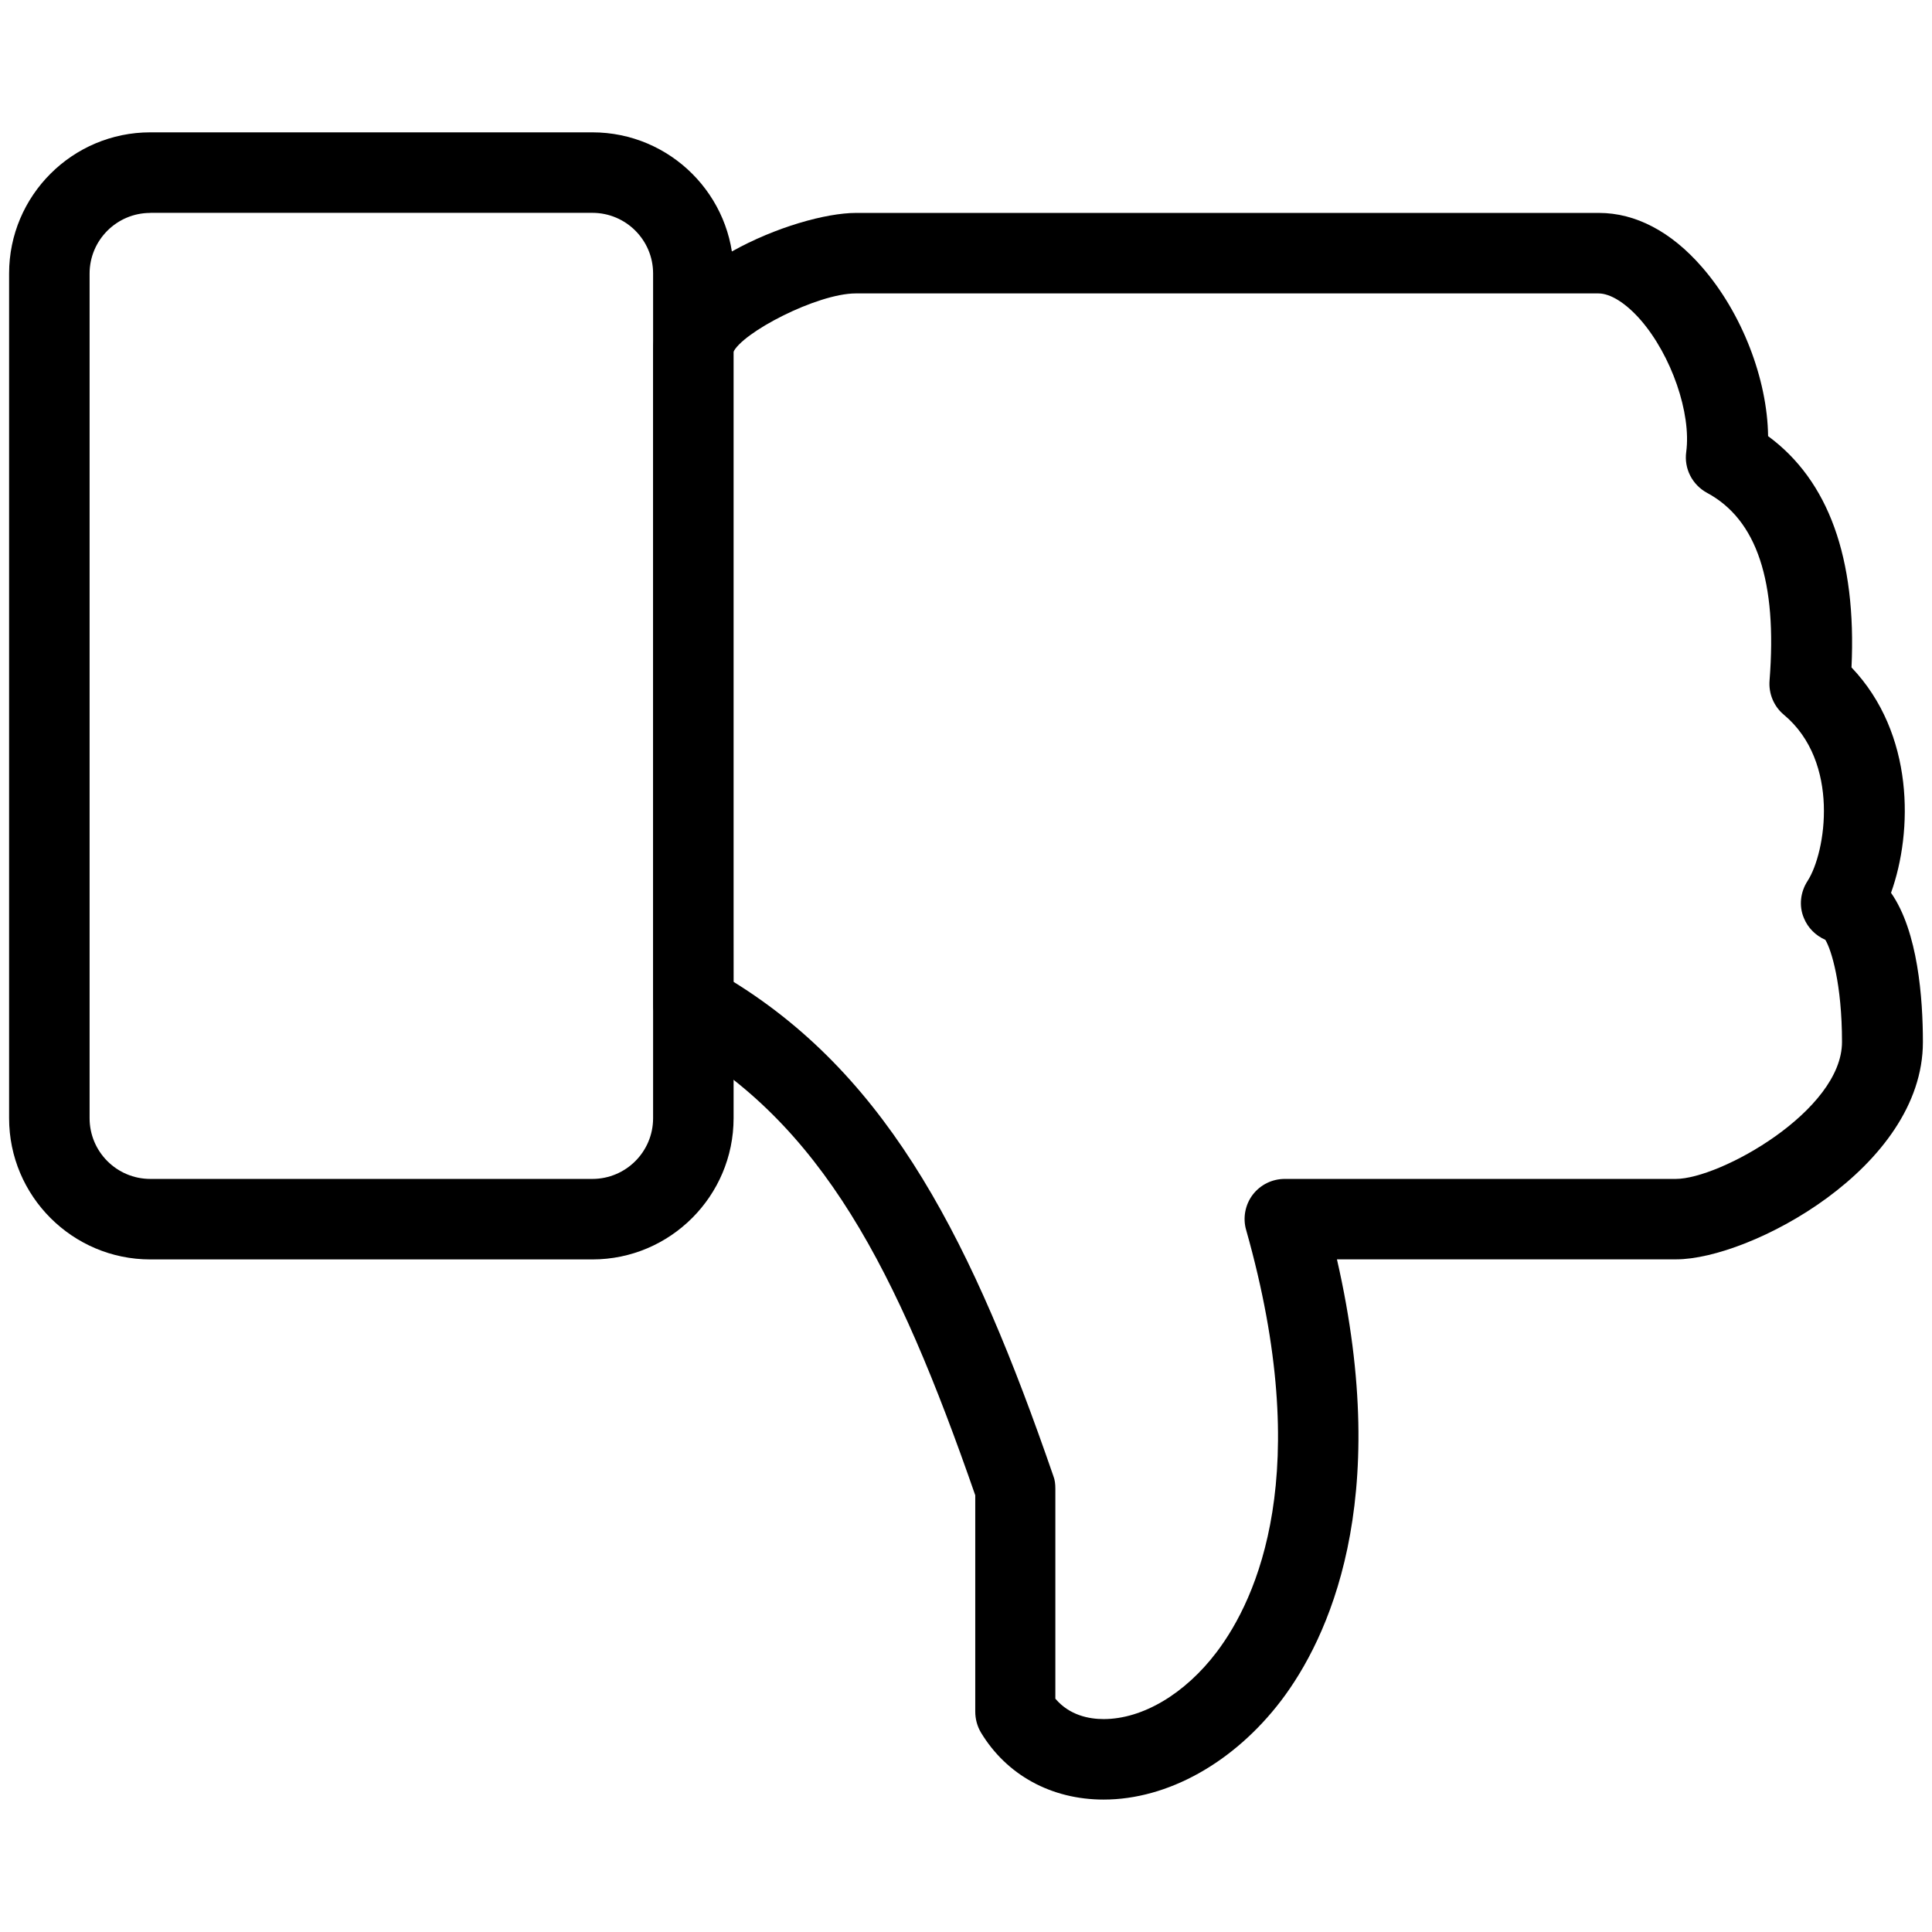
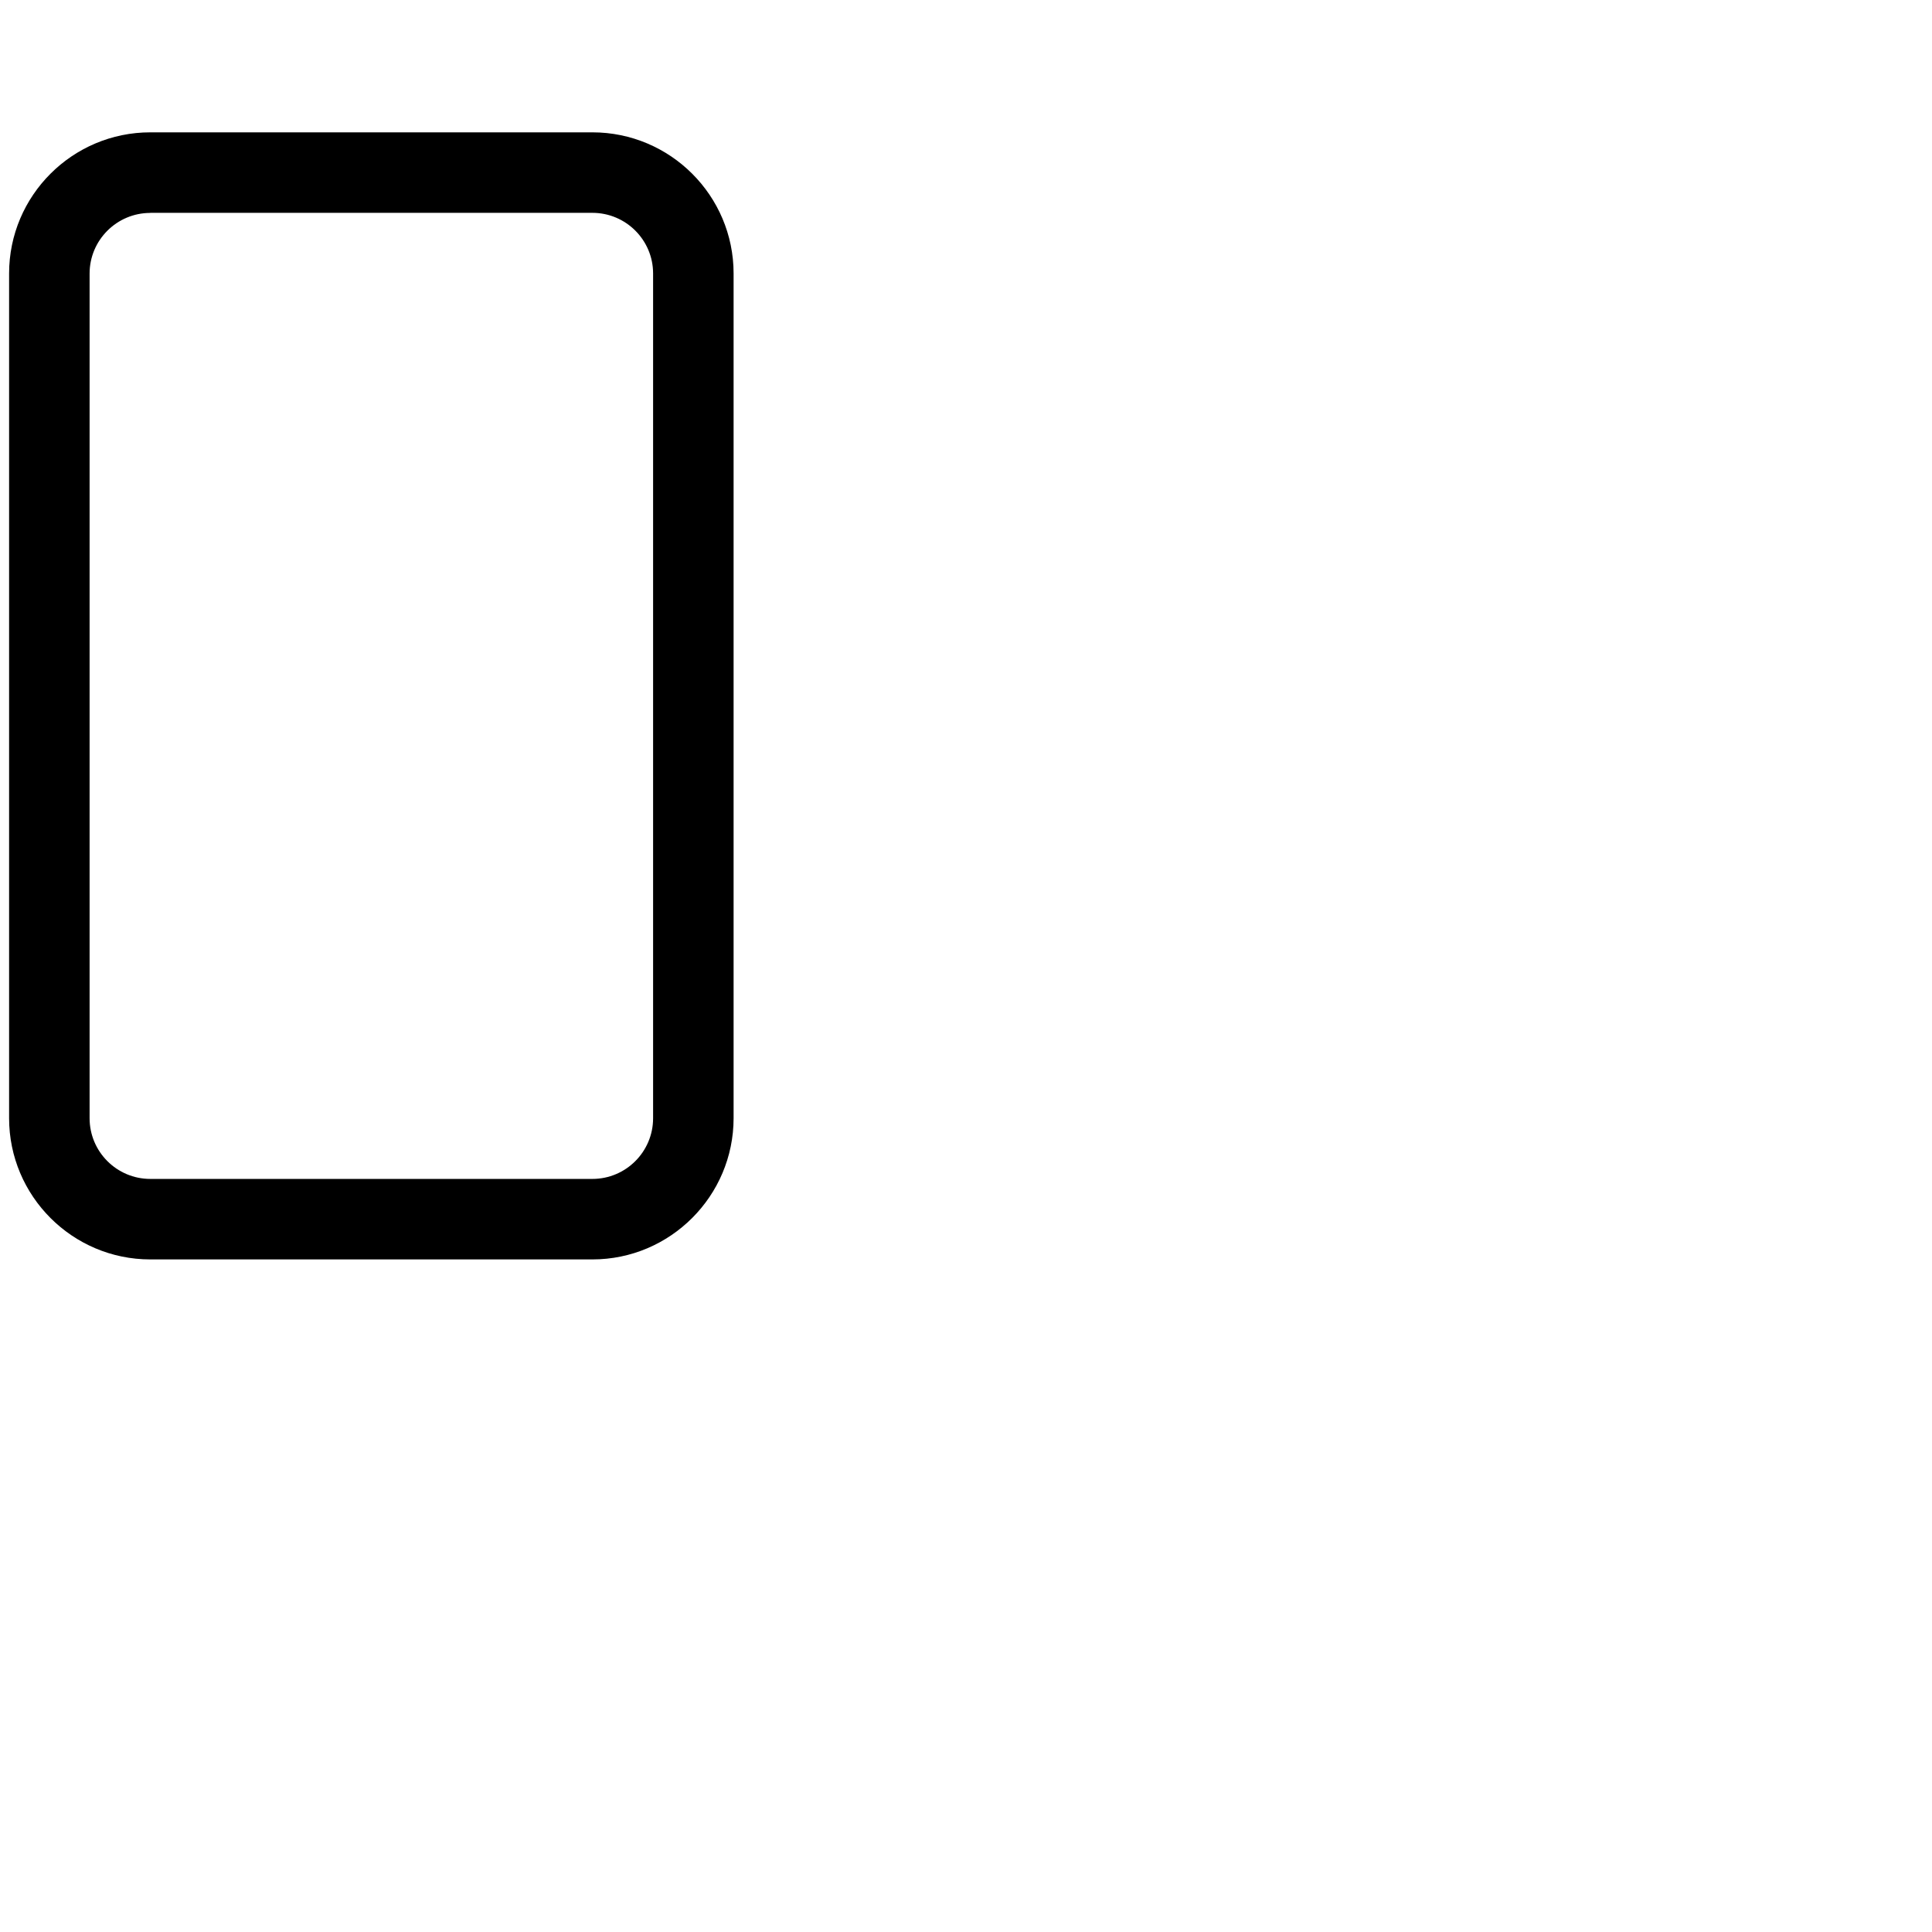
<svg xmlns="http://www.w3.org/2000/svg" version="1.1" viewBox="0 0 96 96" x="0px" y="0px">
-   <path d="M54.84 89.42v0c-2.604 0-4.828-1.224-6.1-3.336-0.184-0.312-0.28-0.672-0.28-1.032v-10.752c-3.892-11.208-7.612-18.508-14.976-22.624-0.632-0.36-1.024-1.032-1.024-1.752v-32.584c0-3.916 7.076-6.76 10.080-6.76h36.912c1.812 0 3.584 0.924 5.116 2.688 1.992 2.284 3.252 5.576 3.288 8.404 3 2.204 4.4 6.064 4.144 11.492 3.132 3.288 3.056 8.156 1.964 11.2 1.34 1.916 1.584 5.252 1.584 7.416 0 6.248-8.6 10.796-12.256 10.796h-16.86c2.776 12.108-0.468 18.888-2.768 21.92-2.348 3.084-5.64 4.924-8.824 4.924zM52.452 84.42c0.696 0.812 1.656 1 2.388 1v0c1.932 0 4.044-1.252 5.62-3.336 2.008-2.656 4.872-8.916 1.46-20.968-0.172-0.592-0.052-1.252 0.328-1.752 0.384-0.5 0.968-0.784 1.592-0.784h19.428c2.192 0 8.26-3.388 8.26-6.804 0-2.88-0.528-4.584-0.828-5.076-0.48-0.212-0.868-0.592-1.068-1.088-0.252-0.596-0.172-1.288 0.184-1.836 0.916-1.416 1.632-5.916-1.176-8.26-0.5-0.416-0.764-1.052-0.712-1.7 0.388-4.928-0.628-7.992-3.108-9.328-0.736-0.4-1.148-1.208-1.032-2.036 0.256-1.916-0.736-4.792-2.268-6.556-0.732-0.836-1.496-1.316-2.096-1.316h-36.904c-1.912 0-5.692 1.96-6.1 2.952l0.024 31.252c7.832 4.848 11.92 13.044 15.892 24.544 0.084 0.212 0.104 0.42 0.104 0.648v10.436h0.008v0.008h0.004z" fill="#000000" />
  <path d="M29.436 62.58h-21.968c-3.868 0-7.016-3.148-7.016-7.016v-41.976c0-3.868 3.148-7.012 7.016-7.012h21.968c3.868 0 7.016 3.144 7.016 7.012v41.972c0 3.868-3.148 7.020-7.016 7.020zM7.468 10.58c-1.664 0-3.016 1.352-3.016 3.012v41.972c0 1.664 1.352 3.016 3.016 3.016h21.968c1.664 0 3.016-1.352 3.016-3.016v-41.976c0-1.66-1.352-3.012-3.016-3.012h-21.968z" fill="#000000" />
</svg>